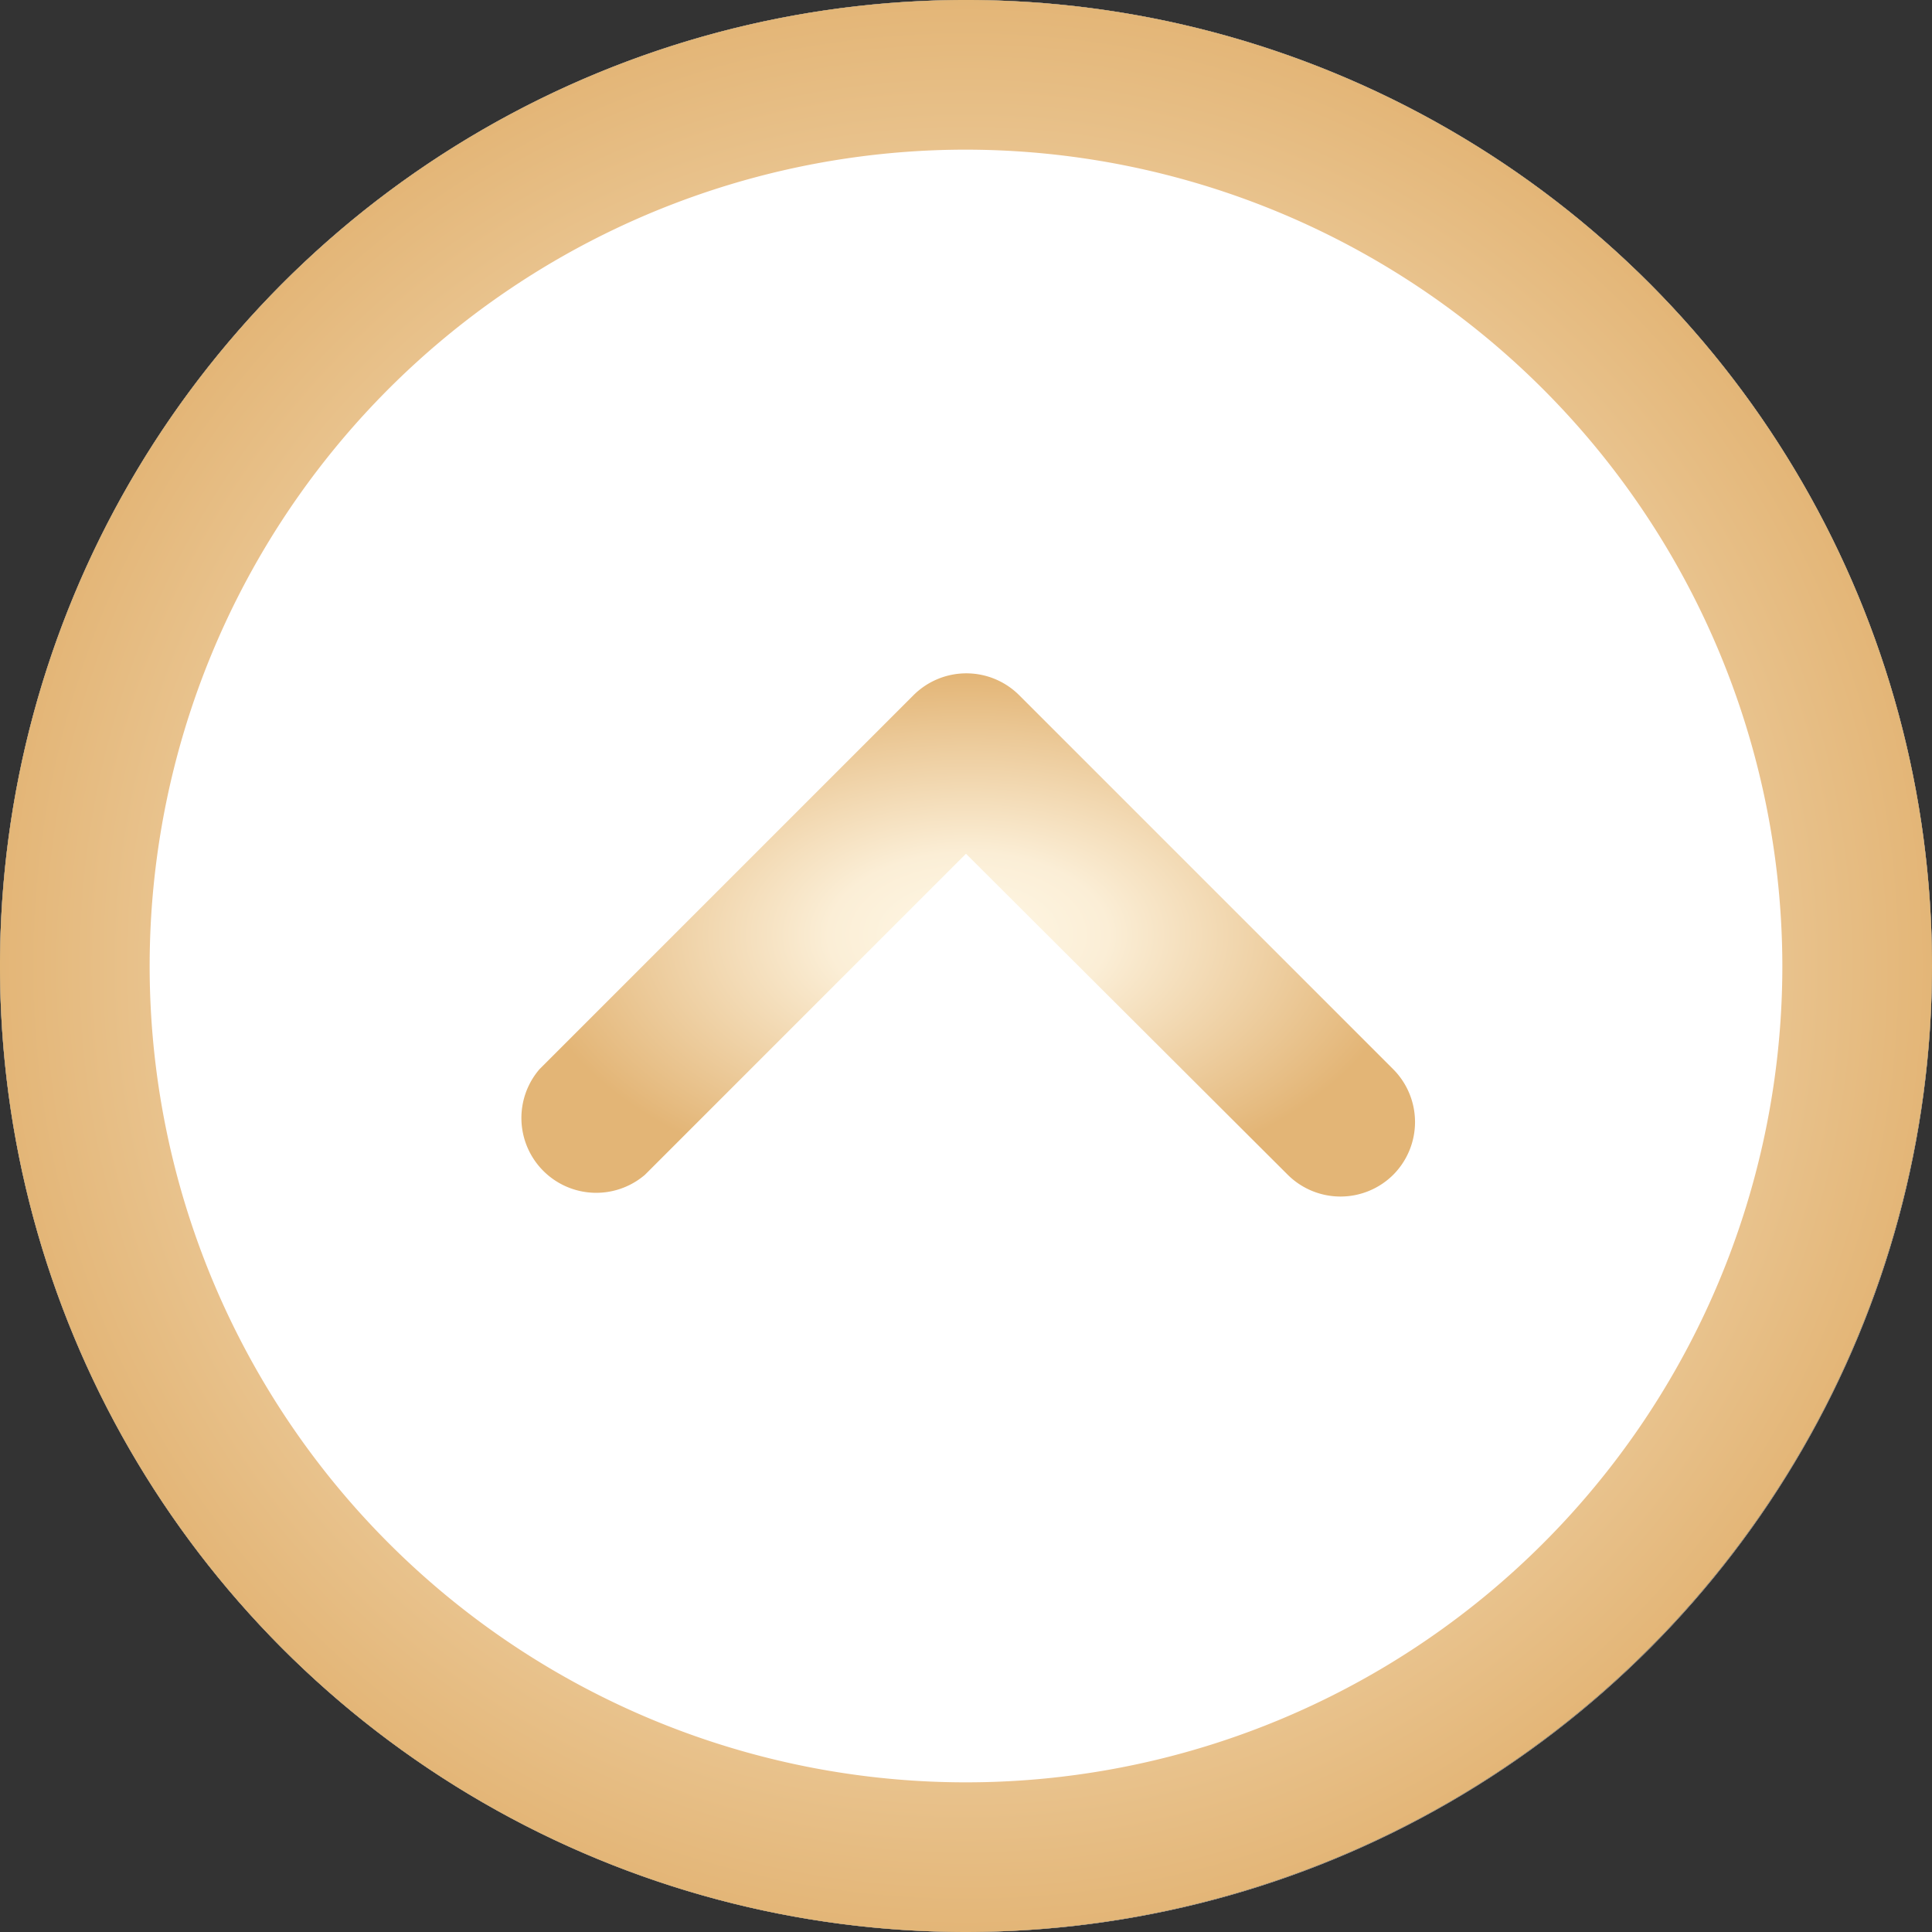
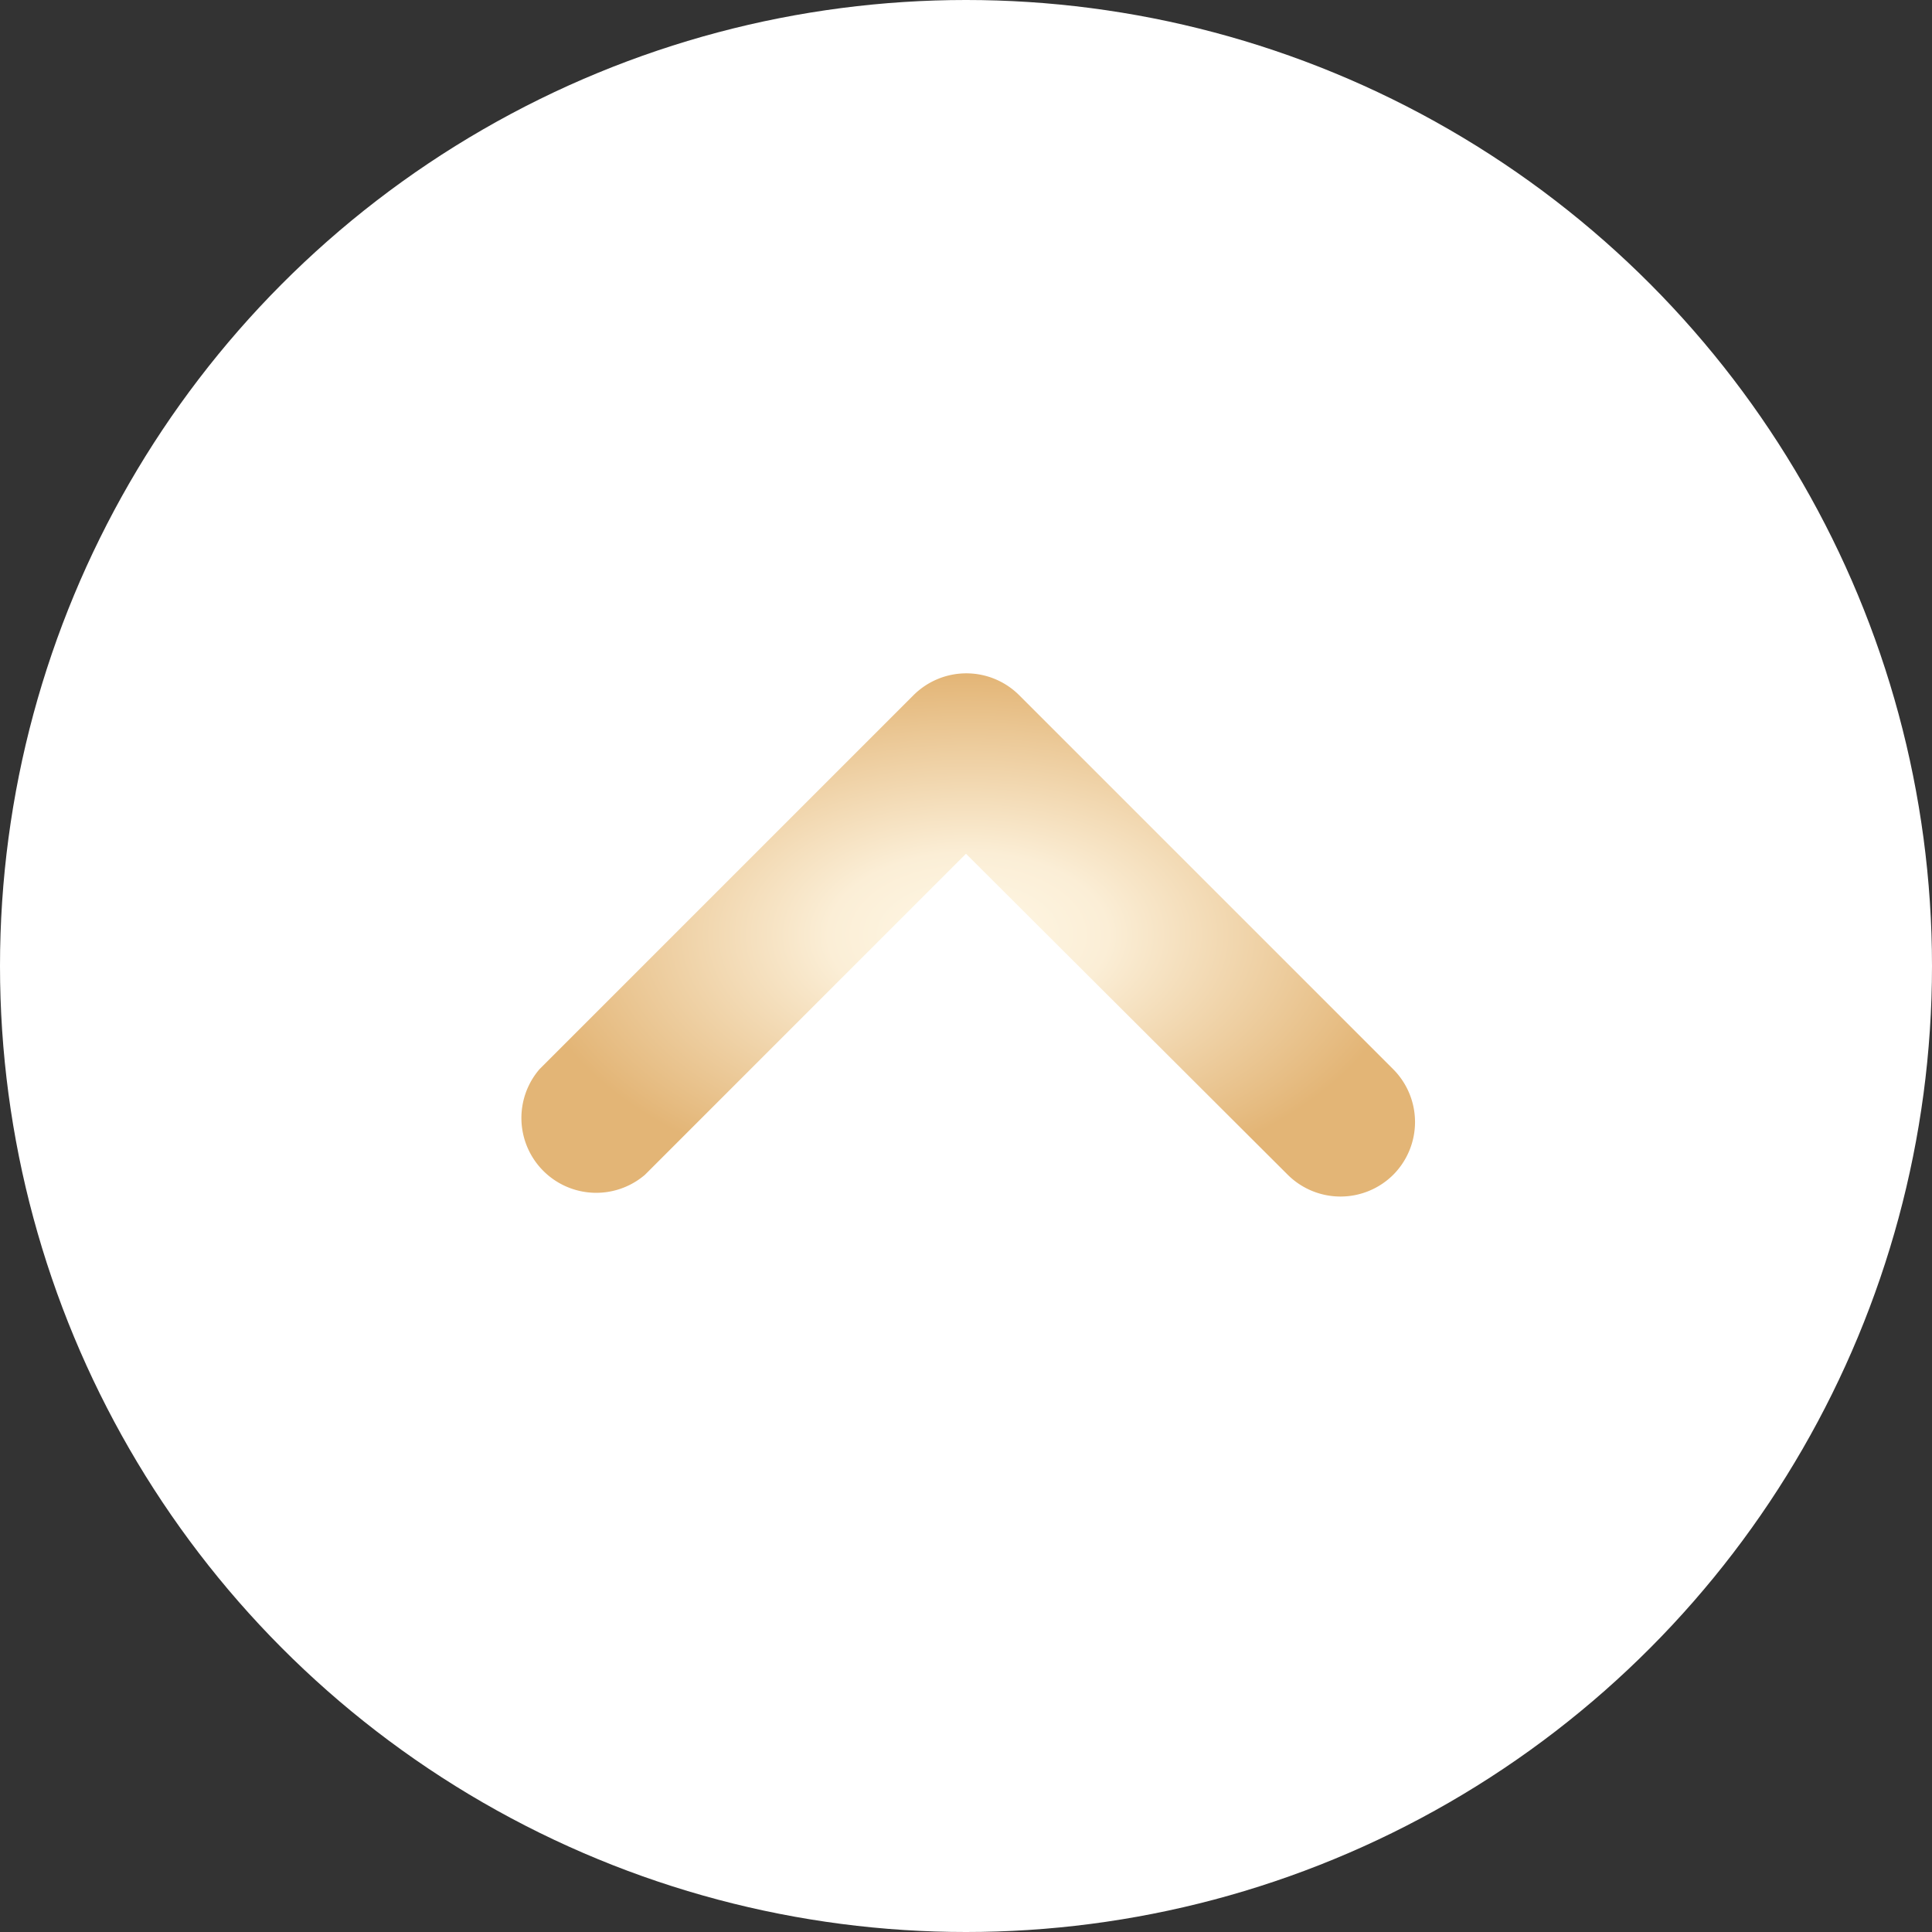
<svg xmlns="http://www.w3.org/2000/svg" width="130" height="130" viewBox="0 0 130 130">
  <rect x="0" y="0" width="130" height="130" fill="#333333" stroke="none" />
  <defs>
    <radialGradient id="radial-gradient" cx="0.5" cy="0.5" r="0.5" gradientUnits="objectBoundingBox">
      <stop offset="0" stop-color="#fff8e6" />
      <stop offset="0.315" stop-color="#fbeed6" />
      <stop offset="1" stop-color="#e3b576" />
    </radialGradient>
  </defs>
  <g id="Raggruppa_261" data-name="Raggruppa 261" transform="translate(-5156 -2133)">
    <g id="Ellisse_55" data-name="Ellisse 55" transform="translate(5156 2133)" fill="#fff" stroke="#707070" stroke-width="1">
      <circle cx="65" cy="65" r="65" stroke="none" />
-       <circle cx="65" cy="65" r="64.5" fill="none" />
    </g>
    <g id="Raggruppa_260" data-name="Raggruppa 260" transform="translate(5156 2133)">
-       <path id="Tracciato_258" data-name="Tracciato 258" d="M65,130a65,65,0,1,1,65-65A65.071,65.071,0,0,1,65,130ZM65,10.07A54.93,54.93,0,1,0,119.93,65,54.994,54.994,0,0,0,65,10.07Z" fill="url(#radial-gradient)" />
      <path id="Tracciato_259" data-name="Tracciato 259" d="M196.857,212.185a5.033,5.033,0,0,1-7.1,0l-21.65-21.6-21.6,21.6a5.035,5.035,0,0,1-7.1-7.1l25.174-25.174a5.032,5.032,0,0,1,7.1,0l25.174,25.174A5.032,5.032,0,0,1,196.857,212.185Z" transform="translate(-103.108 -133.138)" fill="url(#radial-gradient)" />
    </g>
  </g>
</svg>